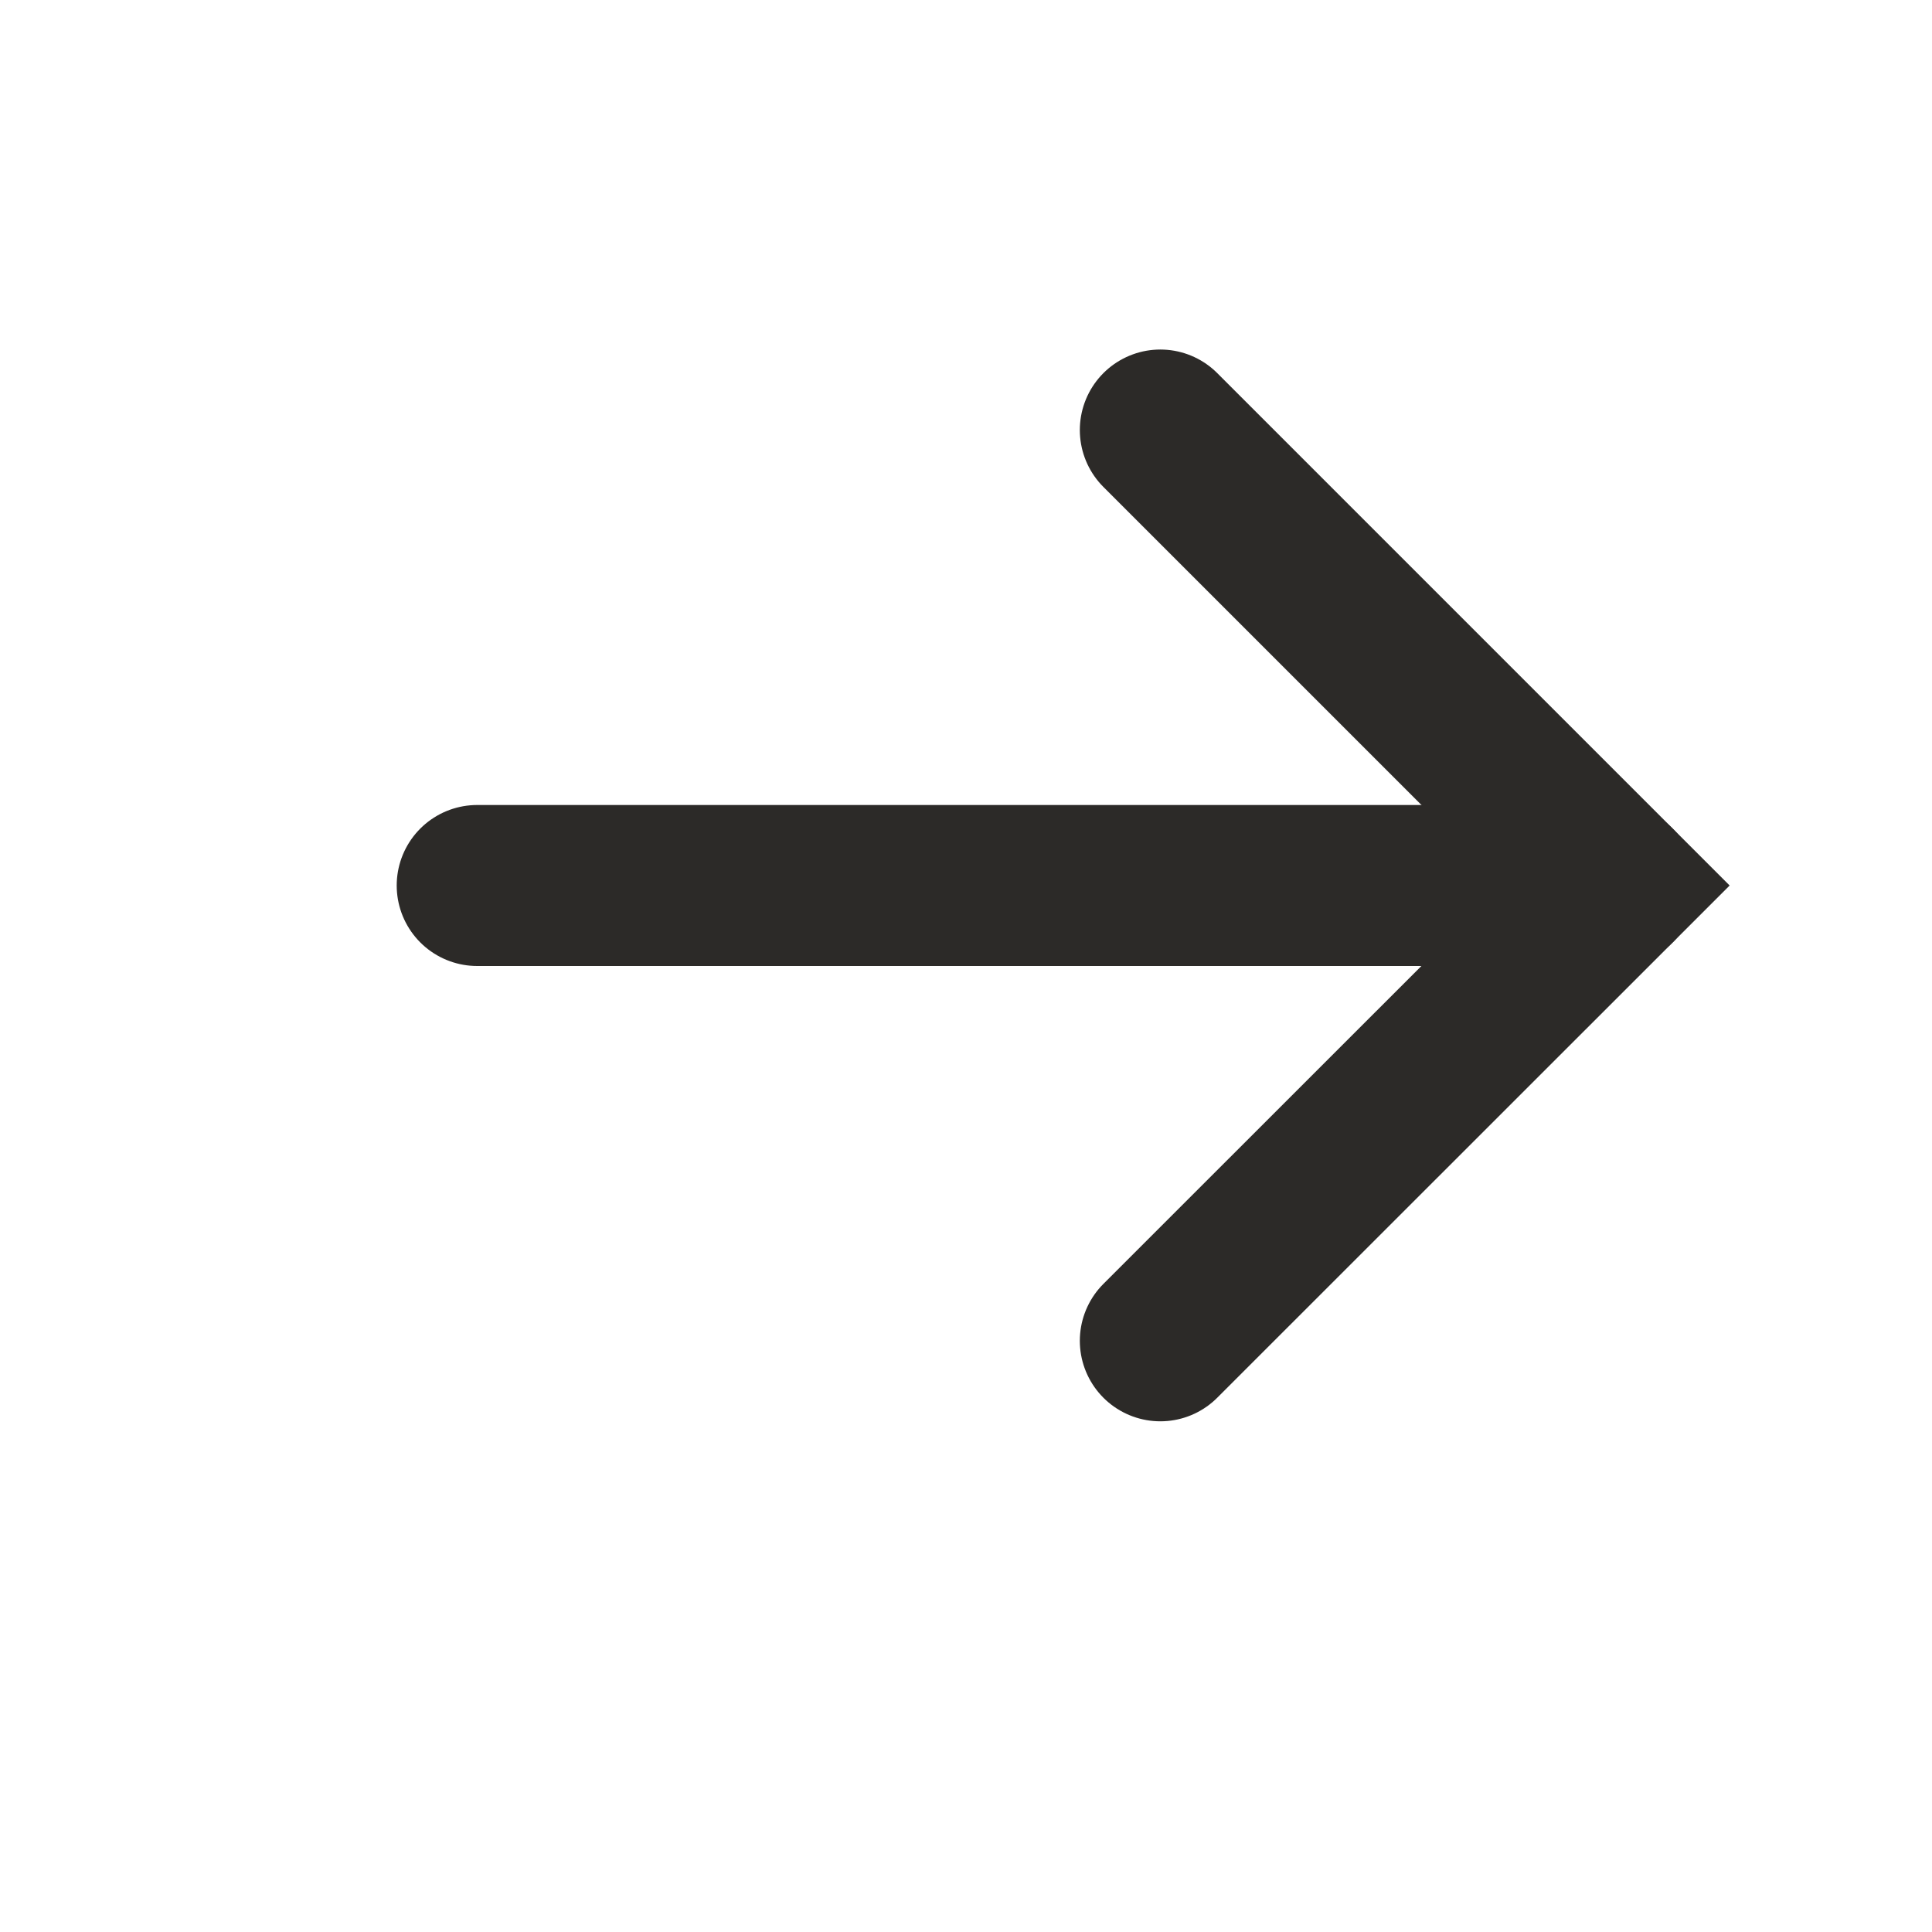
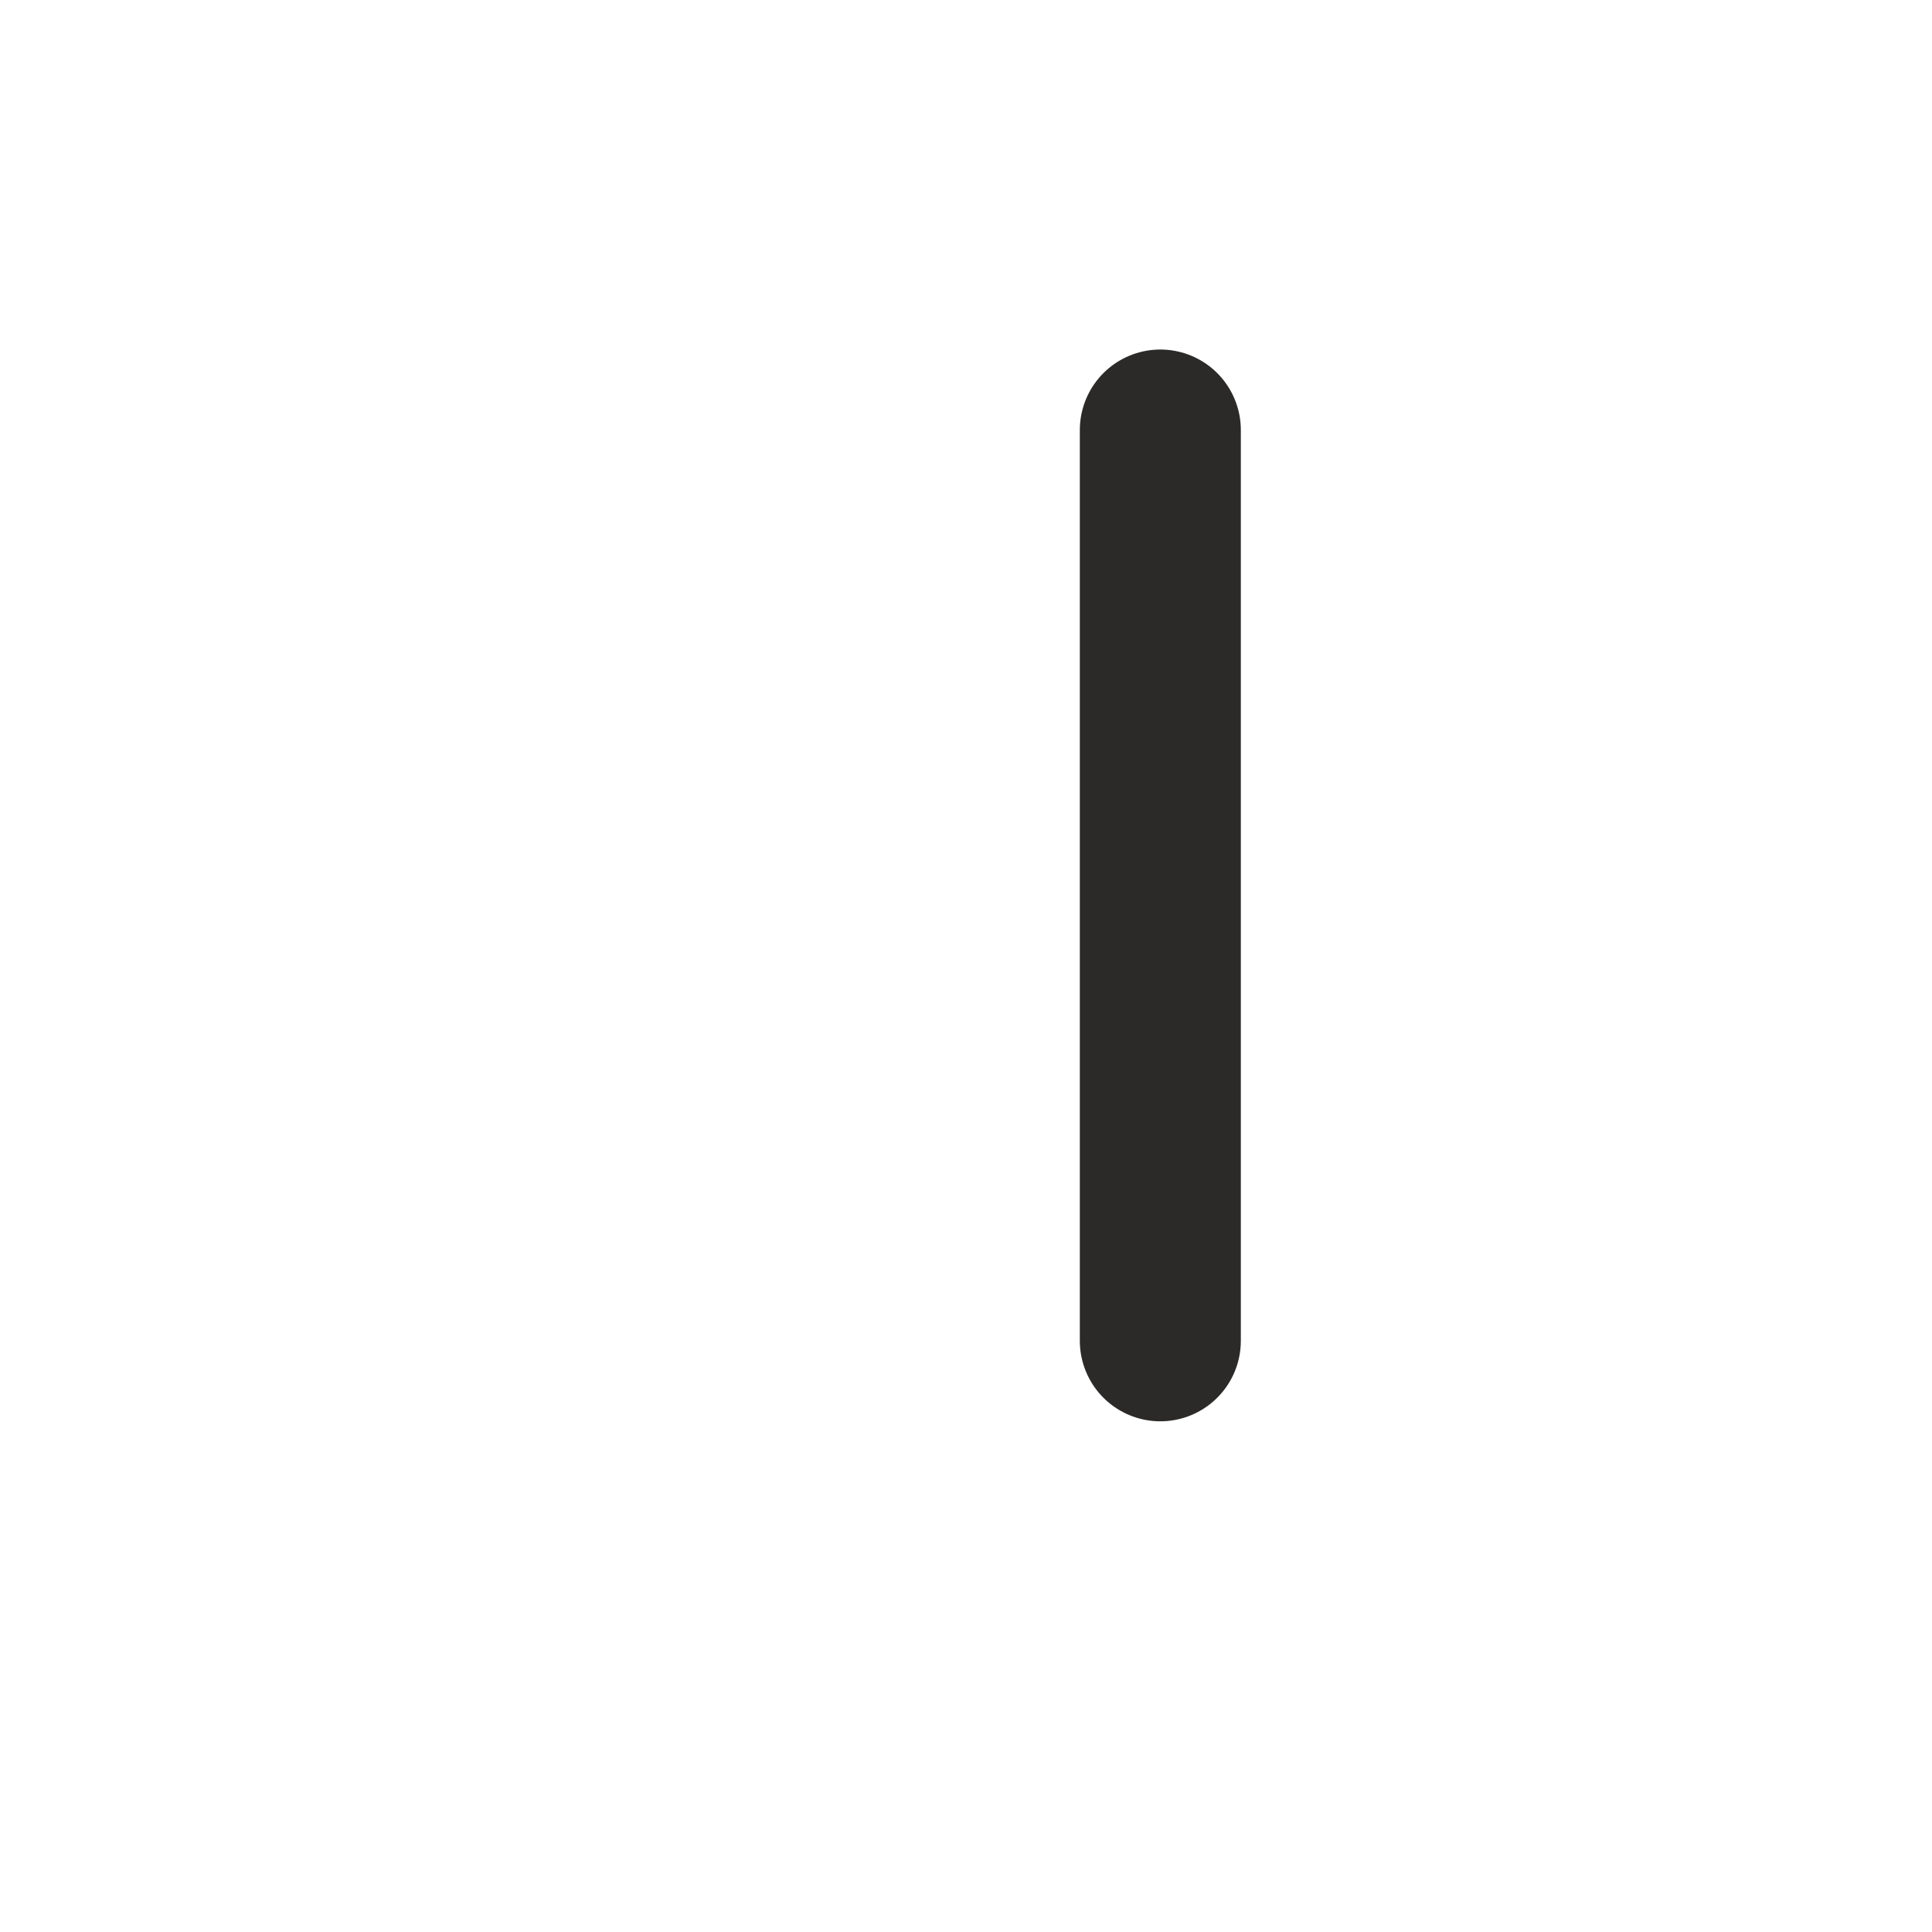
<svg xmlns="http://www.w3.org/2000/svg" width="12" height="12" viewBox="0 0 12 12" fill="none">
-   <path d="M7.207 2.671L10.036 5.5L7.207 8.328" stroke="#2C2A28" stroke-linecap="round" />
-   <path d="M10.036 5.5H2.964" stroke="#2C2A28" stroke-linecap="round" />
+   <path d="M7.207 2.671L7.207 8.328" stroke="#2C2A28" stroke-linecap="round" />
</svg>